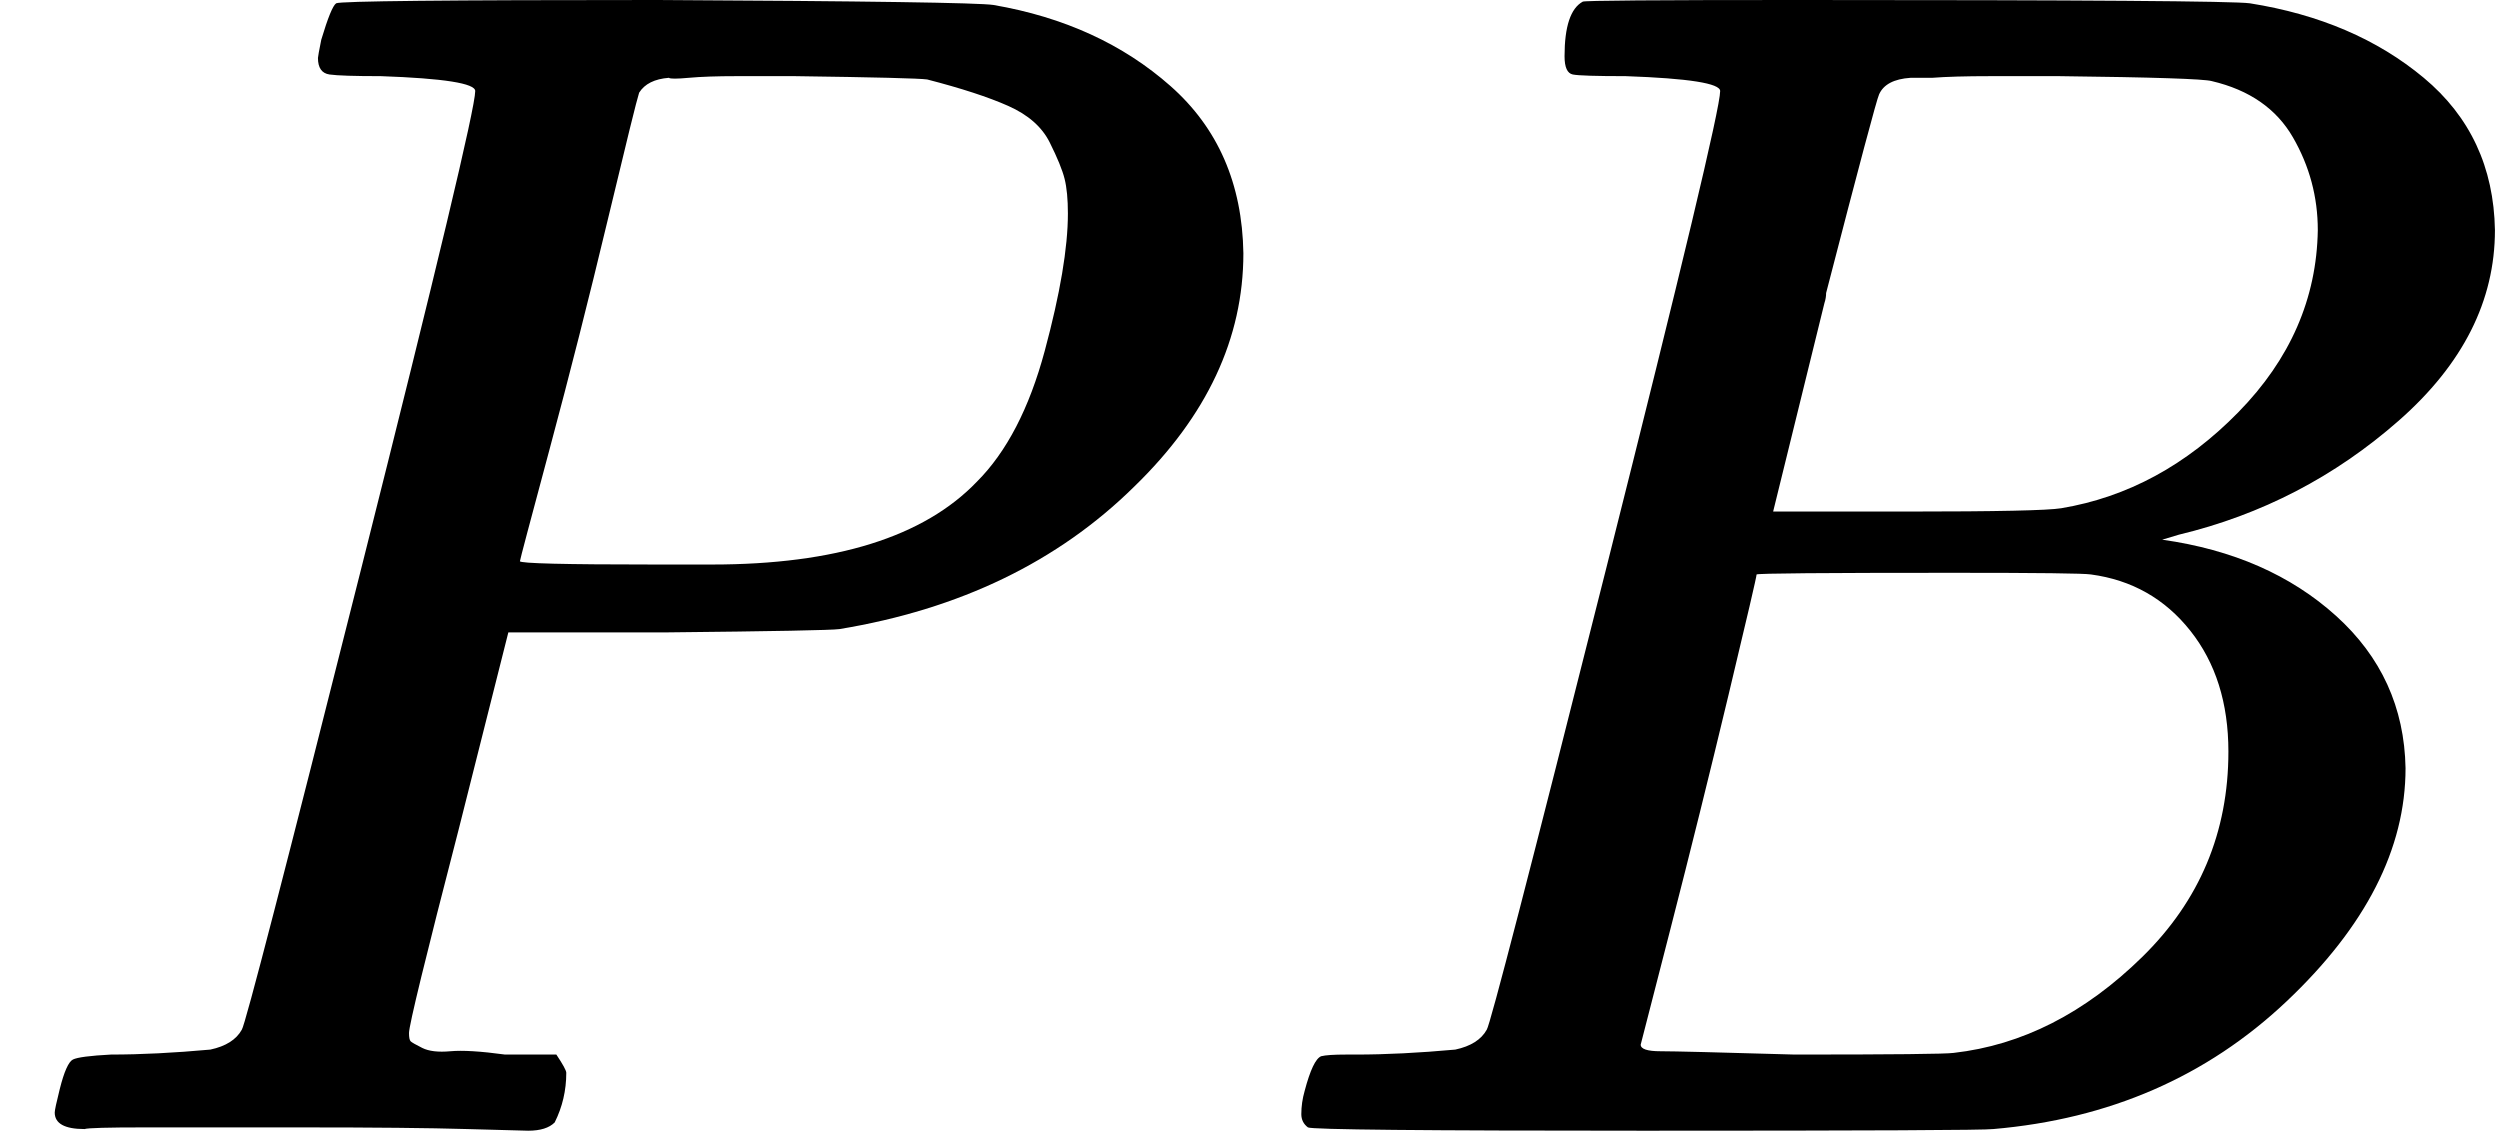
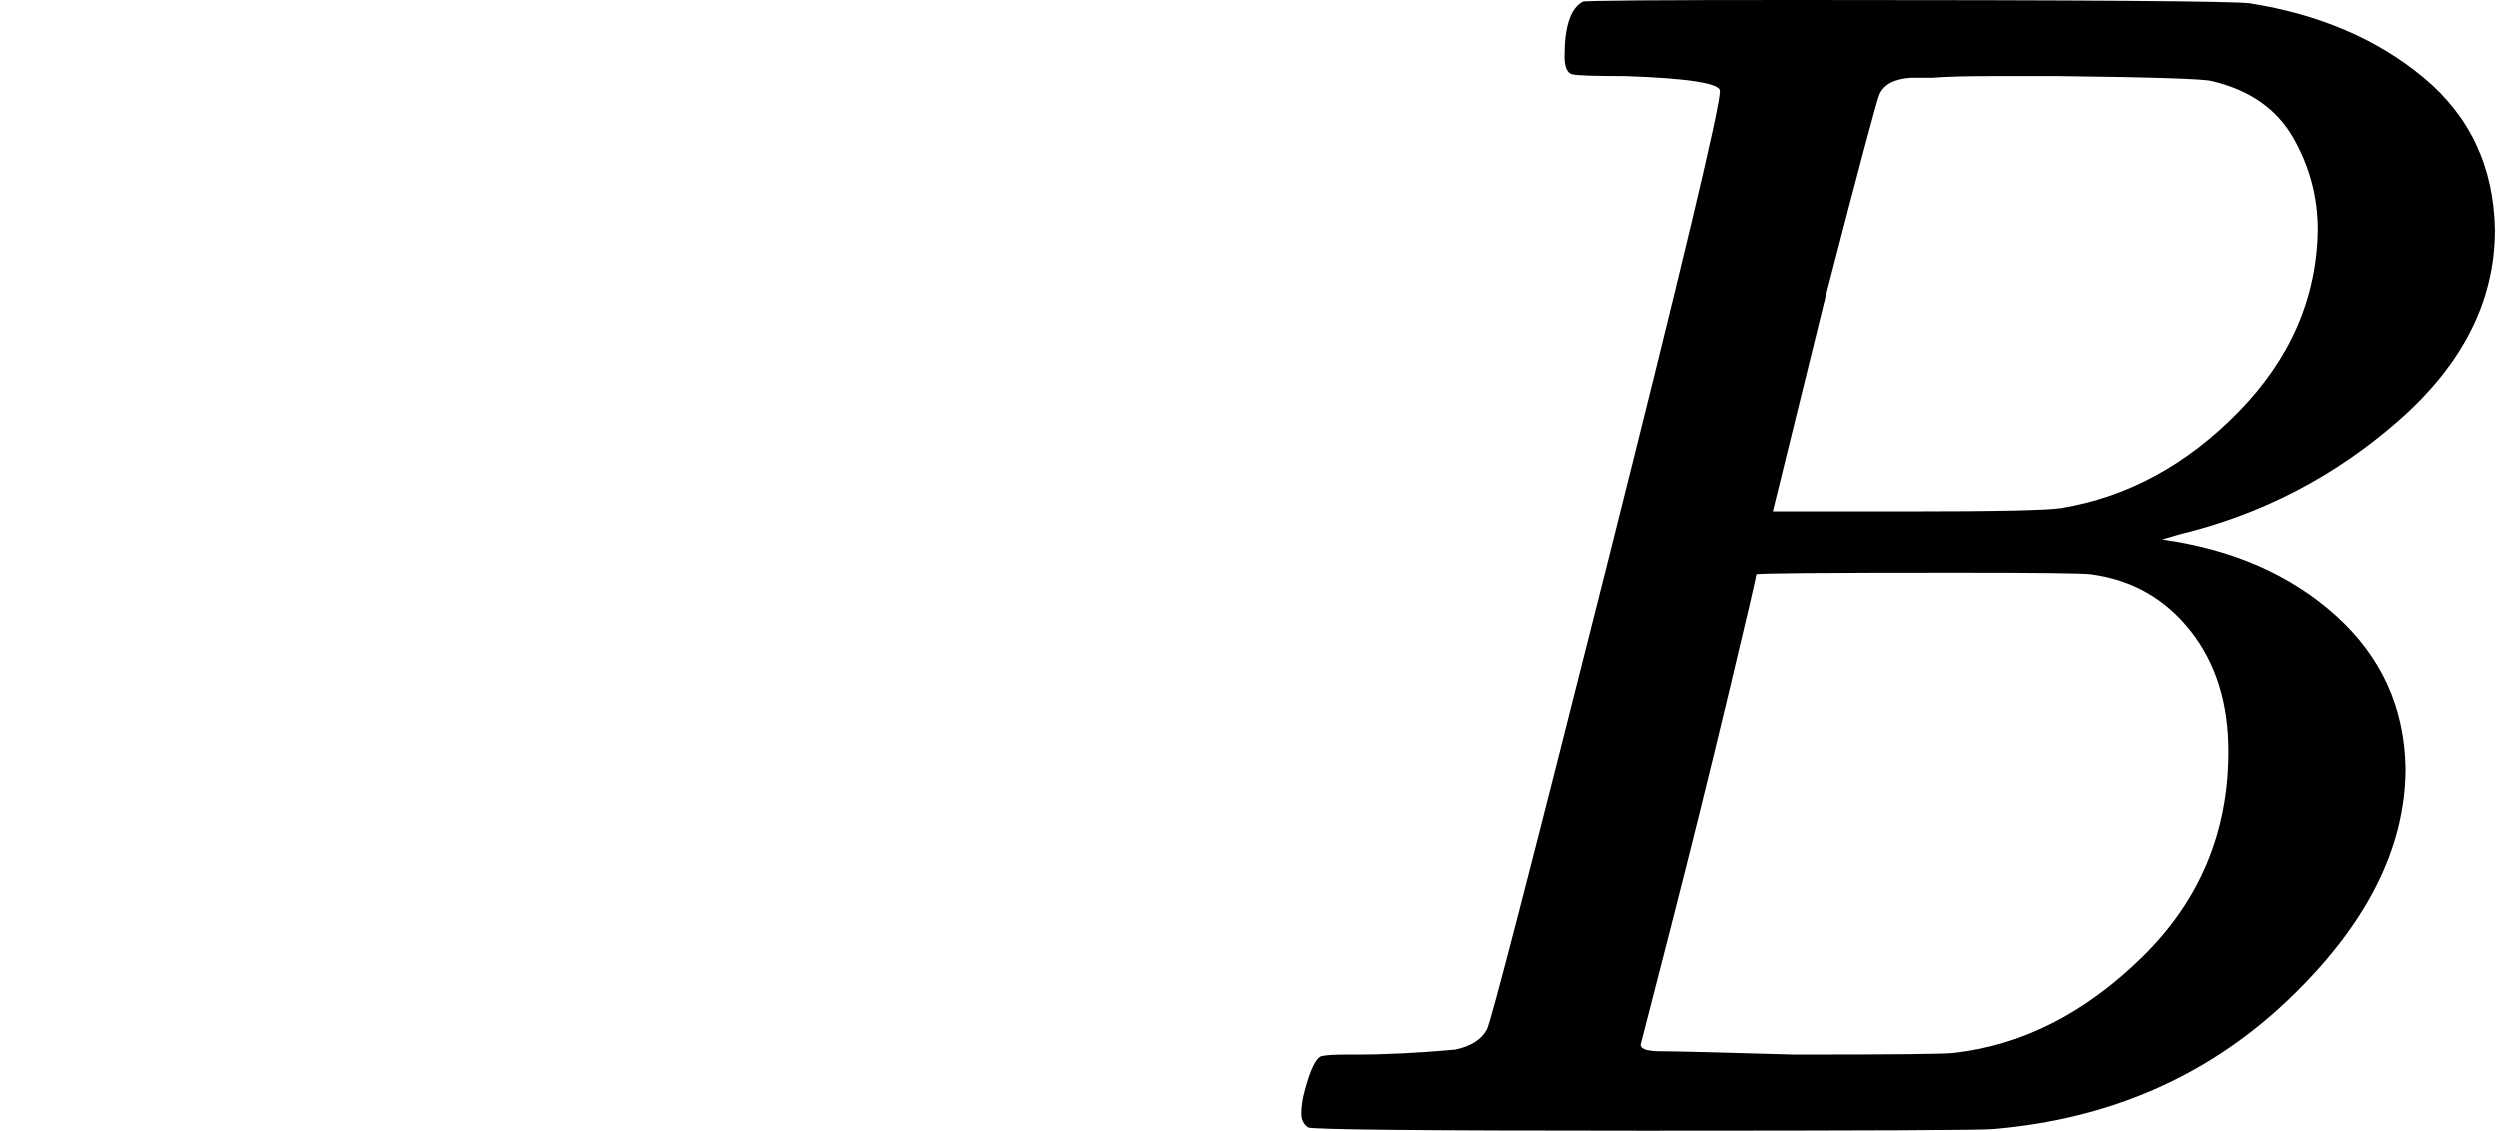
<svg xmlns="http://www.w3.org/2000/svg" style="vertical-align:0" width="3.416ex" height="1.545ex" viewBox="0 -683 1510 683">
  <g data-mml-node="math" stroke="currentColor" fill="currentColor" stroke-width="0">
-     <path data-c="1D443" d="M287-628q0-7-57-9-24 0-31-1t-7-10q0-1 2-11 6-20 9-22t194-2q190 1 203 3 64 11 107 49t44 101q0 77-66 141-69 68-178 86-7 1-105 2h-95l-30 119Q247-66 247-59q0 4 1 5t7 4 17 2 33 2h31q6 9 6 11 0 16-7 30-5 5-16 5-3 0-37-1T182-2H87Q54-2 51-1 33-1 33-11q0-2 3-14 4-16 8-18t23-3q27 0 60-3 14-3 19-12 3-4 72-278t69-289zm358 74q0-13-2-21t-9-22-25-22-49-16q-7-1-80-2h-35q-18 0-29 1t-12 0q-13 1-18 9-2 6-19 77t-35 138-18 68q0 2 81 2h35q112 0 160-50 27-27 41-79t14-83z" stroke="none" data-mml-node="mi" />
    <path data-c="1D435" d="M982-637q-27 0-32-1t-5-11q0-27 11-33 1-1 130-1 259 0 273 2 63 10 105 45t43 92q0 64-58 115t-133 69l-10 3q64 9 105 46t42 92q0 73-72 141T1204-1q-7 1-211 1-200 0-203-2-4-3-4-8 0-7 2-14 5-19 10-21 4-1 15-1h6q27 0 60-3 14-3 19-12 3-4 72-278t69-289q0-7-57-9zm418 93q0-30-15-56t-49-34q-7-2-92-3h-42q-22 0-35 1h-13q-15 1-19 10-2 4-32 120 0 3-1 6l-31 126h81q81 0 93-2 60-10 107-58t48-110zm-54 315q0-44-23-73t-60-34q-6-1-83-1-118 0-119 1 0 2-17 73t-35 141l-18 70q0 4 12 4t81 2q89 0 96-1 62-7 114-58t52-124z" stroke="none" data-mml-node="mi" />
  </g>
</svg>